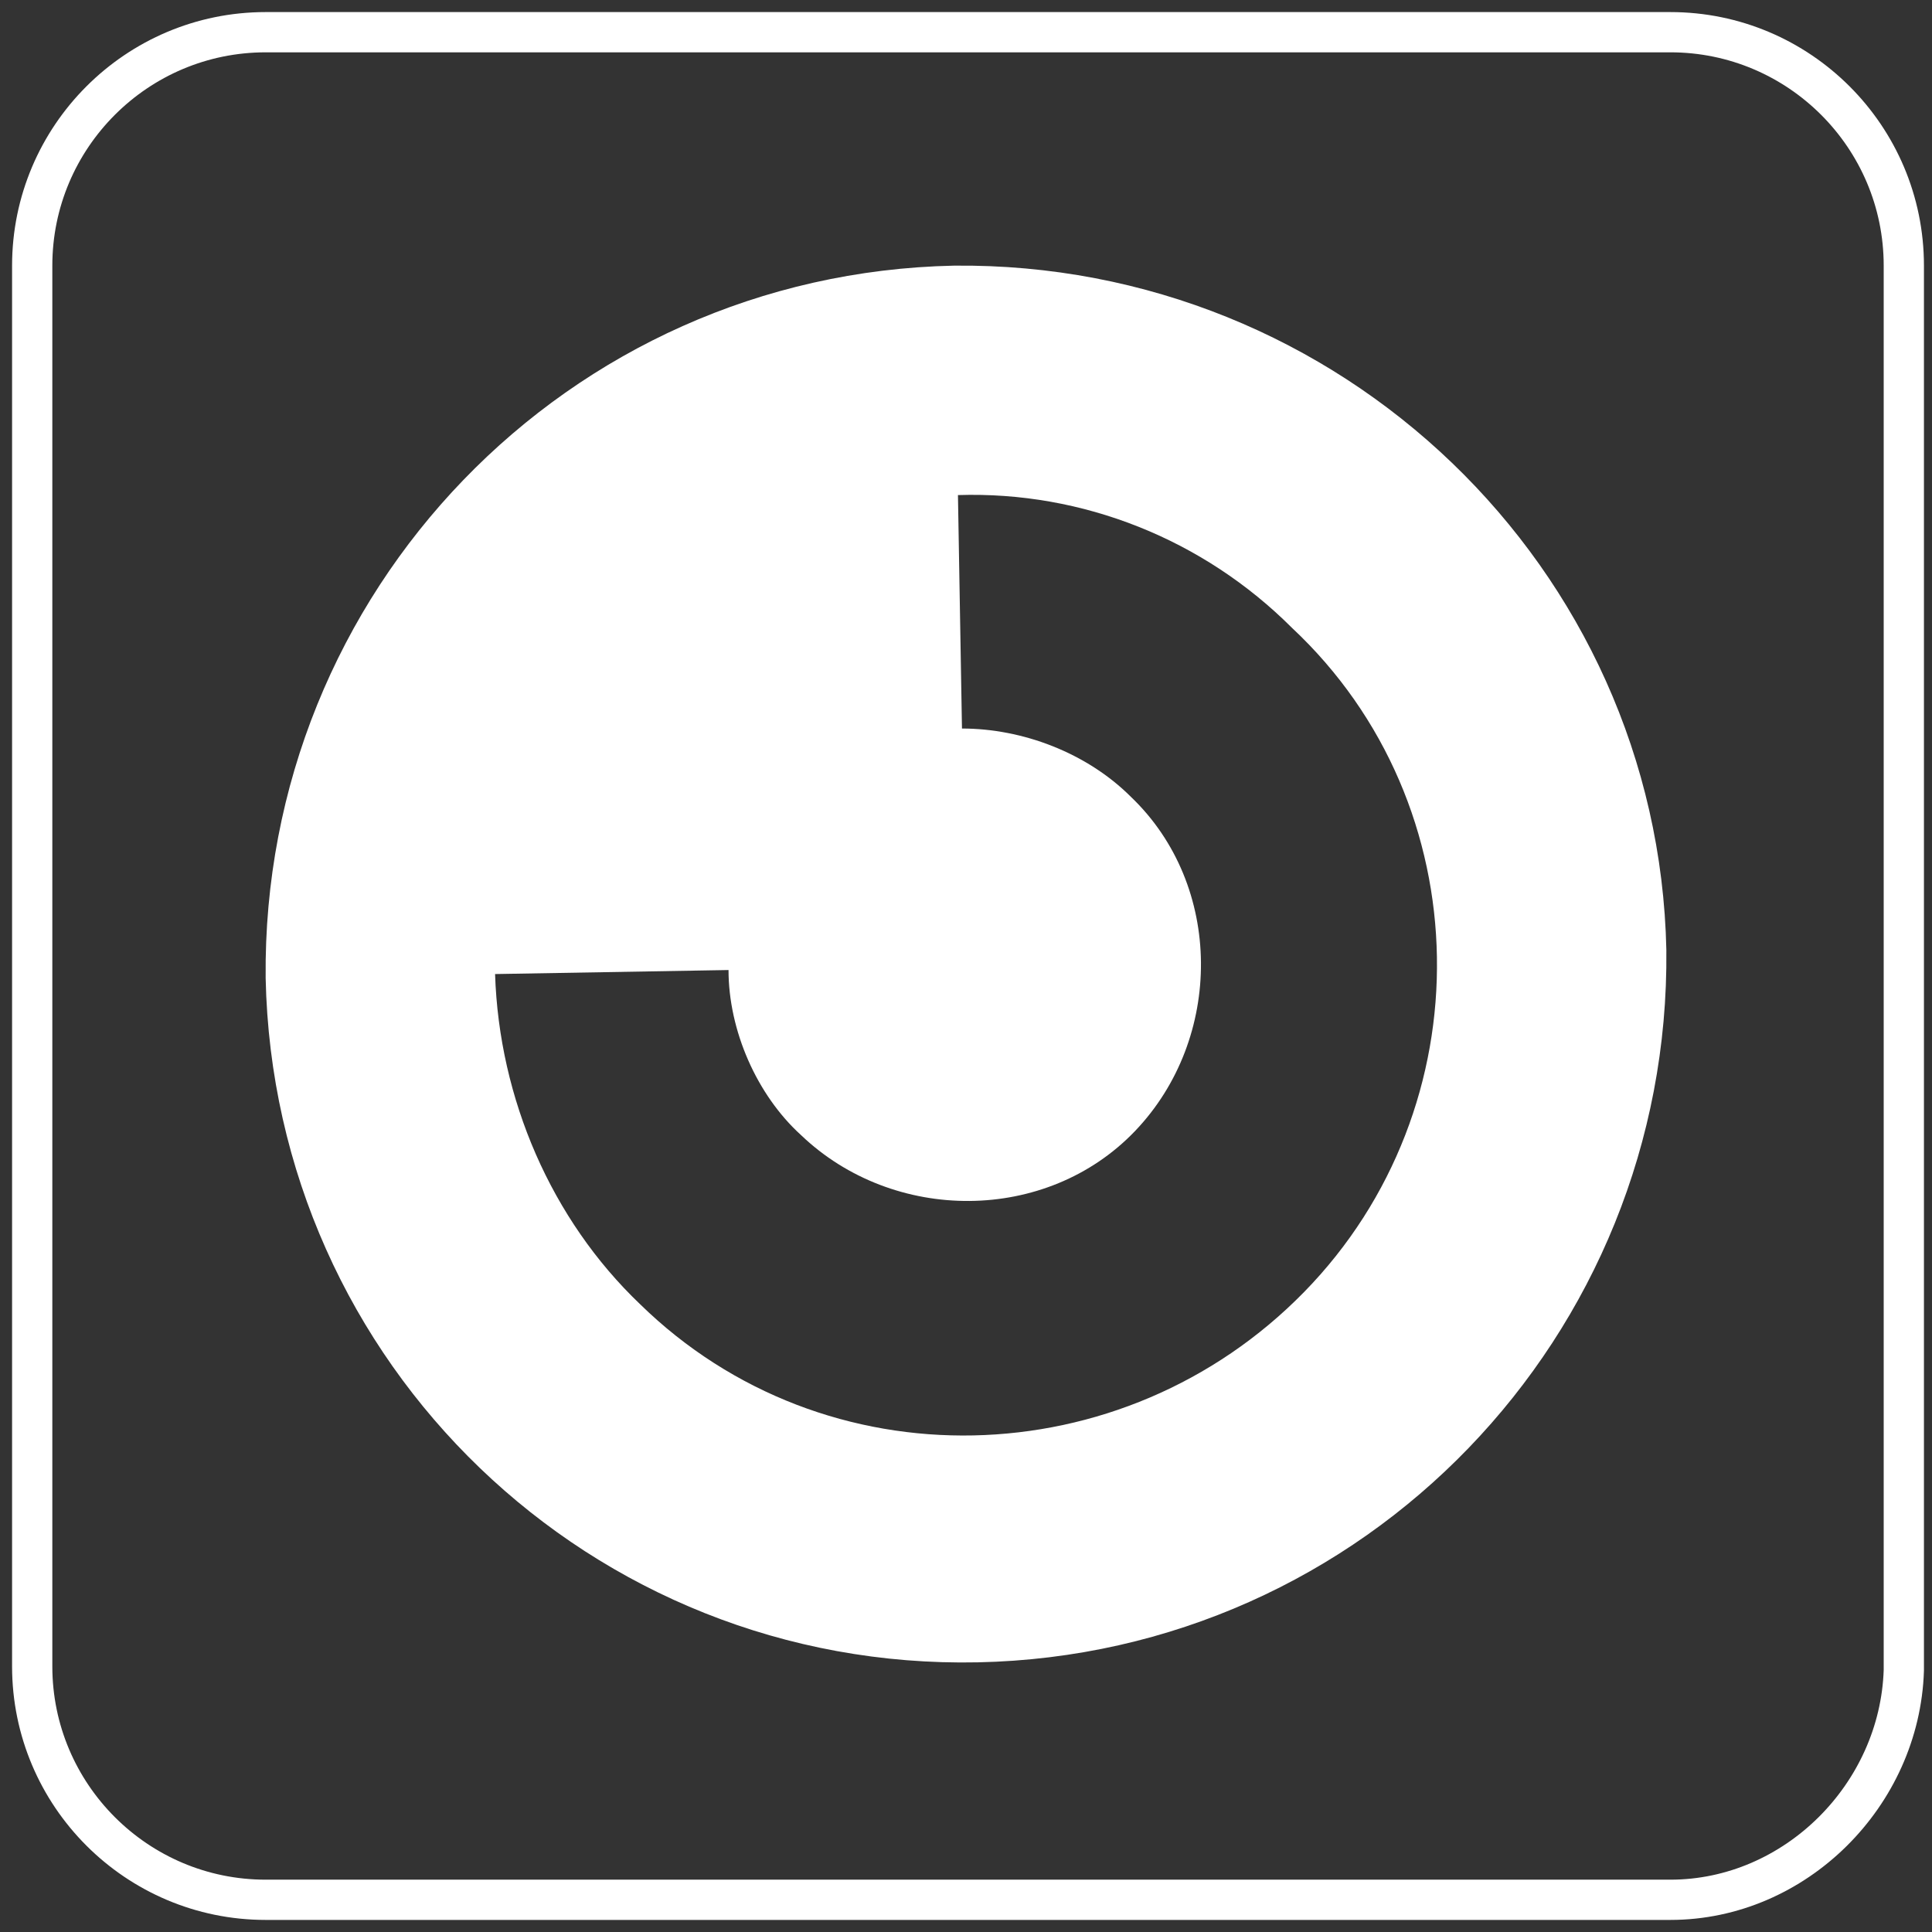
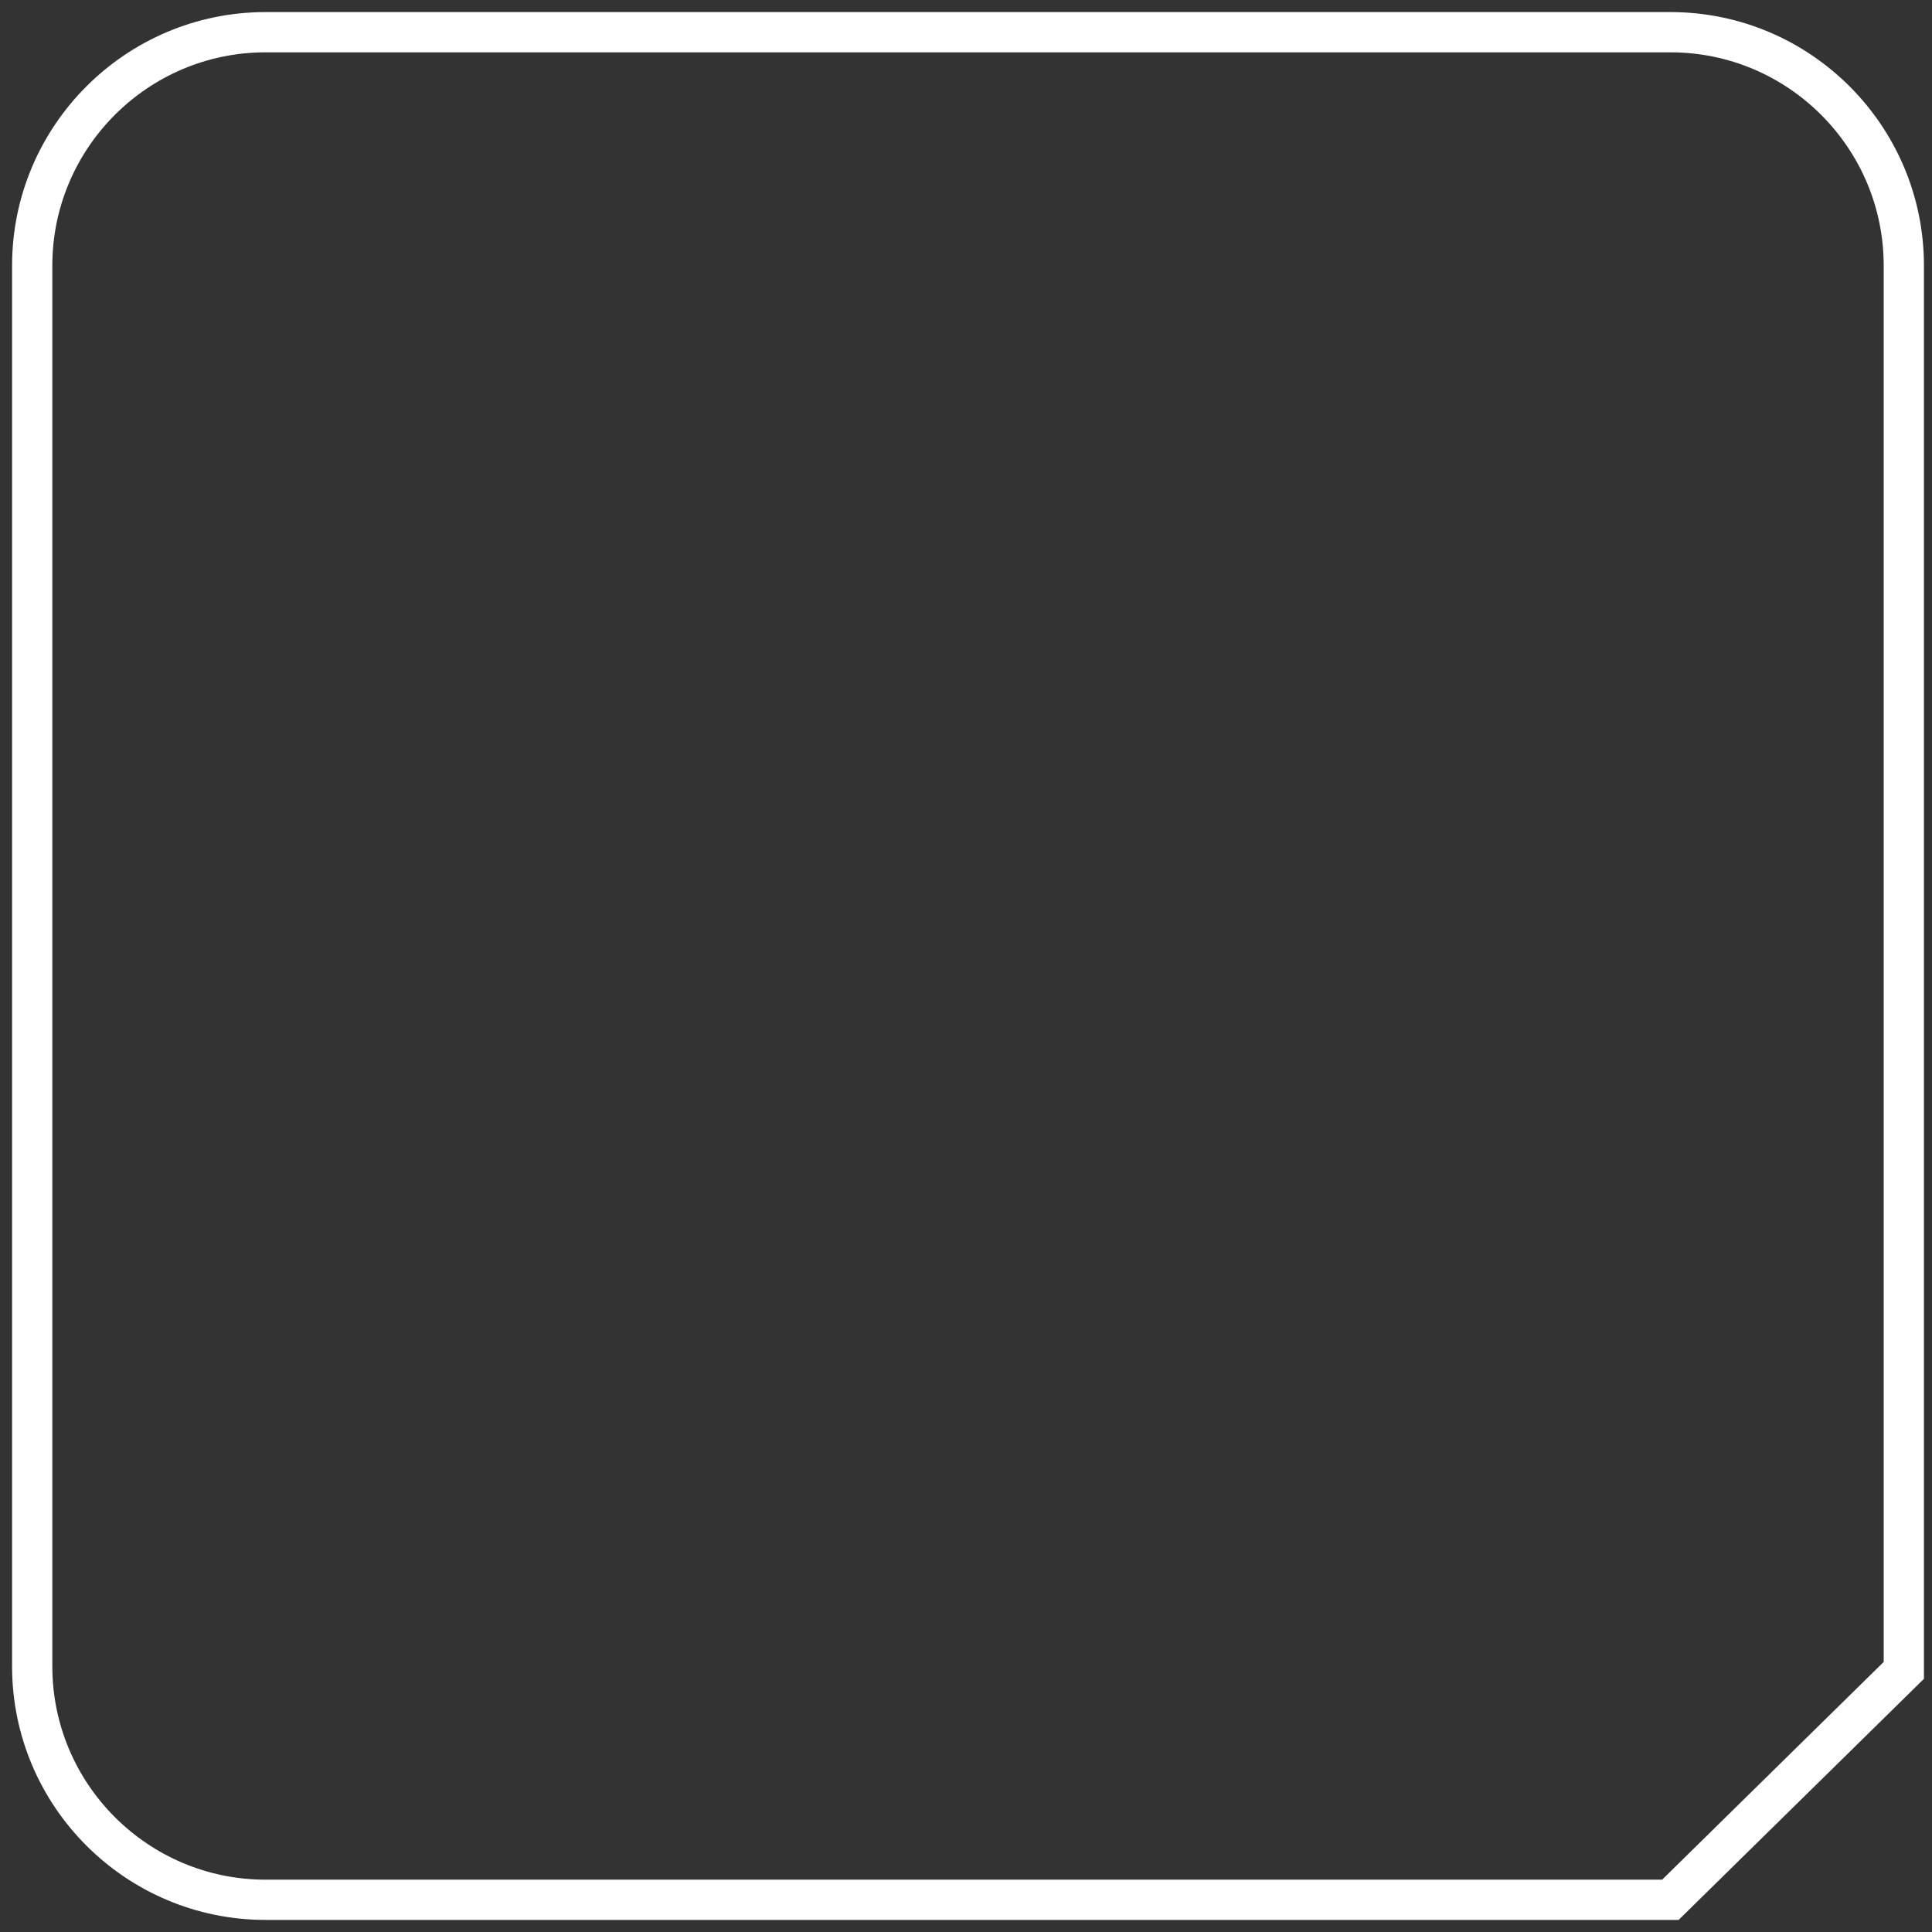
<svg xmlns="http://www.w3.org/2000/svg" version="1.1" id="Capa_1" x="0px" y="0px" viewBox="0 0 48 48" style="enable-background:new 0 0 48 48;" xml:space="preserve">
  <rect x="0" y="0" width="48" height="48" fill="#333333" stroke="none" />
  <style type="text/css">
	.st0{fill:none;stroke:#FFFFFF;stroke-miterlimit:10;}
	.st1{fill:#FFFFFF;}
</style>
-   <path class="st0" d="M41.5,47.2H6.6c-3.2,0-5.8-2.6-5.8-5.8V6.6c0-3.2,2.6-5.8,5.8-5.8h34.9c3.2,0,5.8,2.6,5.8,5.8v34.9  C47.2,44.6,44.6,47.2,41.5,47.2z" />
-   <path class="st1" d="M32.4,32.1c-4.5,4.6-11.9,4.8-16.5,0.3c-2.2-2.1-3.5-5.1-3.6-8.2l5.8-0.1c0,1.5,0.7,3.1,1.8,4.1  c2.3,2.2,6.1,2.2,8.3-0.1c2.2-2.3,2.2-6.1-0.1-8.3c-1.1-1.1-2.7-1.7-4.2-1.7l-0.1-5.8c3.1-0.1,6.1,1.1,8.3,3.3  C36.8,20,36.9,27.5,32.4,32.1z M23.7,6.6C14.1,6.8,6.5,14.7,6.6,24.3c0.2,9.6,8.1,17.2,17.7,17c9.6-0.2,17.2-8.1,17.1-17.7  C41.2,14.1,33.3,6.5,23.7,6.6z" />
+   <path class="st0" d="M41.5,47.2H6.6c-3.2,0-5.8-2.6-5.8-5.8V6.6c0-3.2,2.6-5.8,5.8-5.8h34.9c3.2,0,5.8,2.6,5.8,5.8v34.9  z" />
</svg>